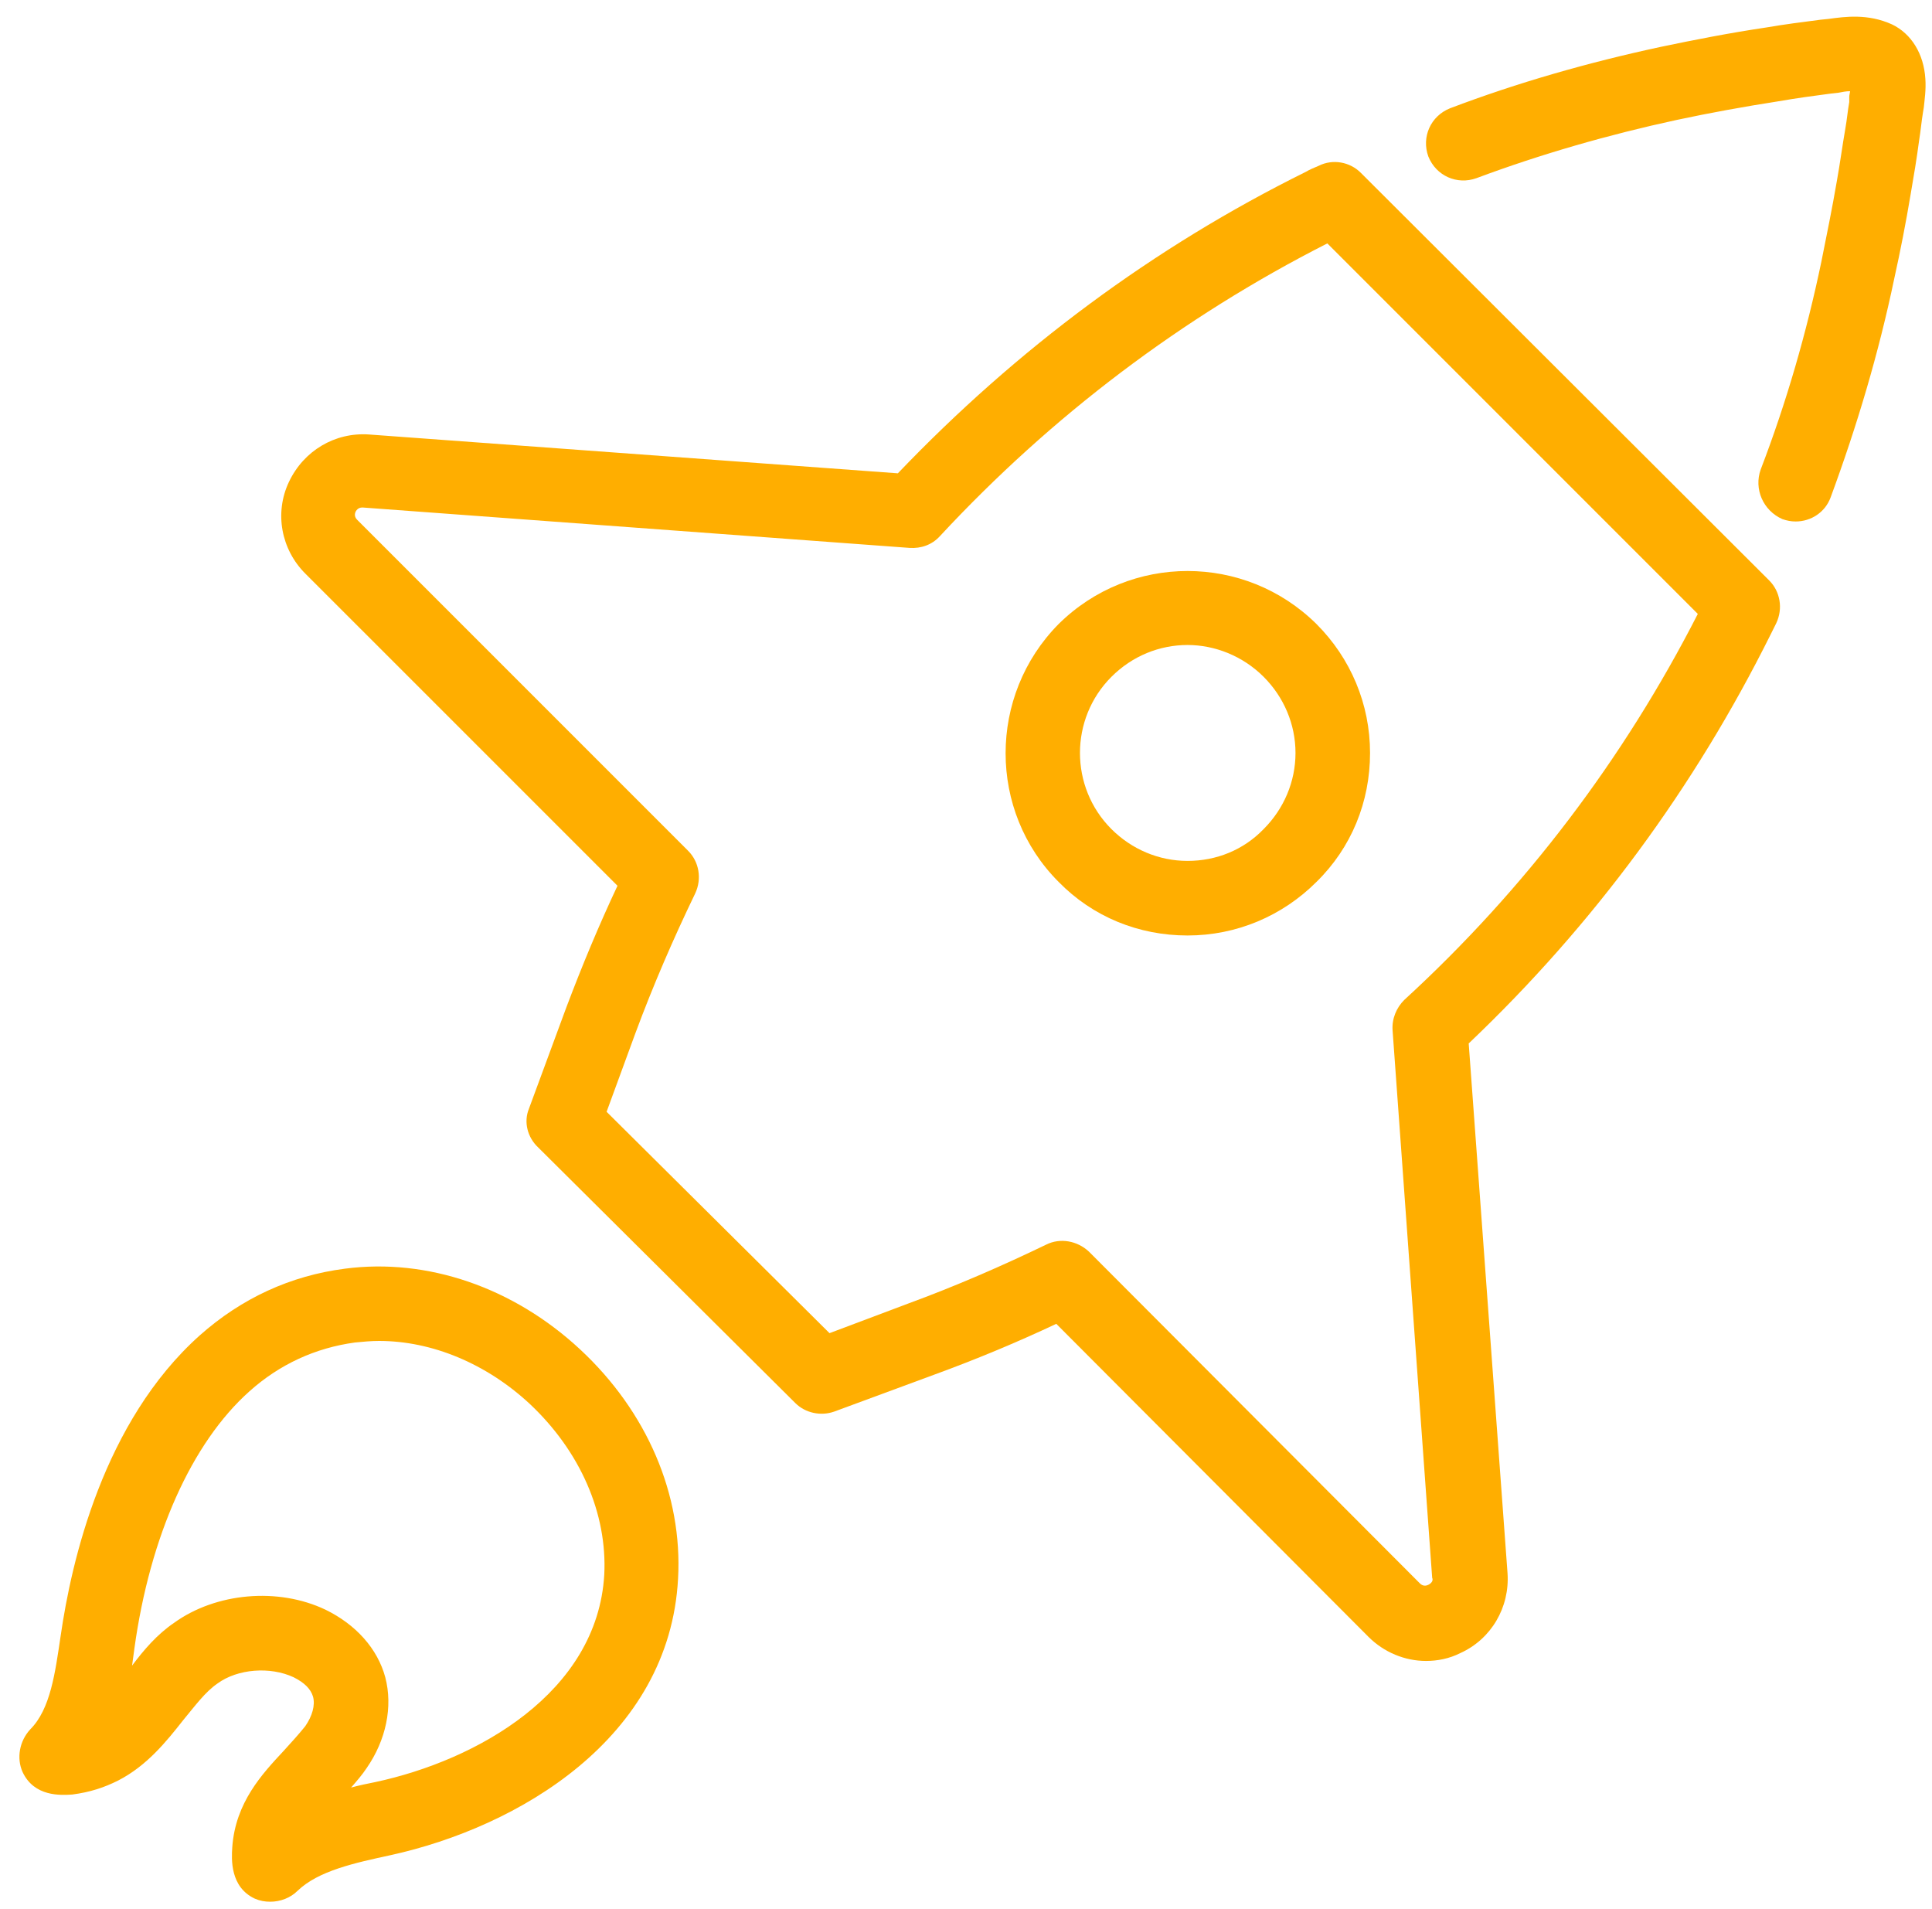
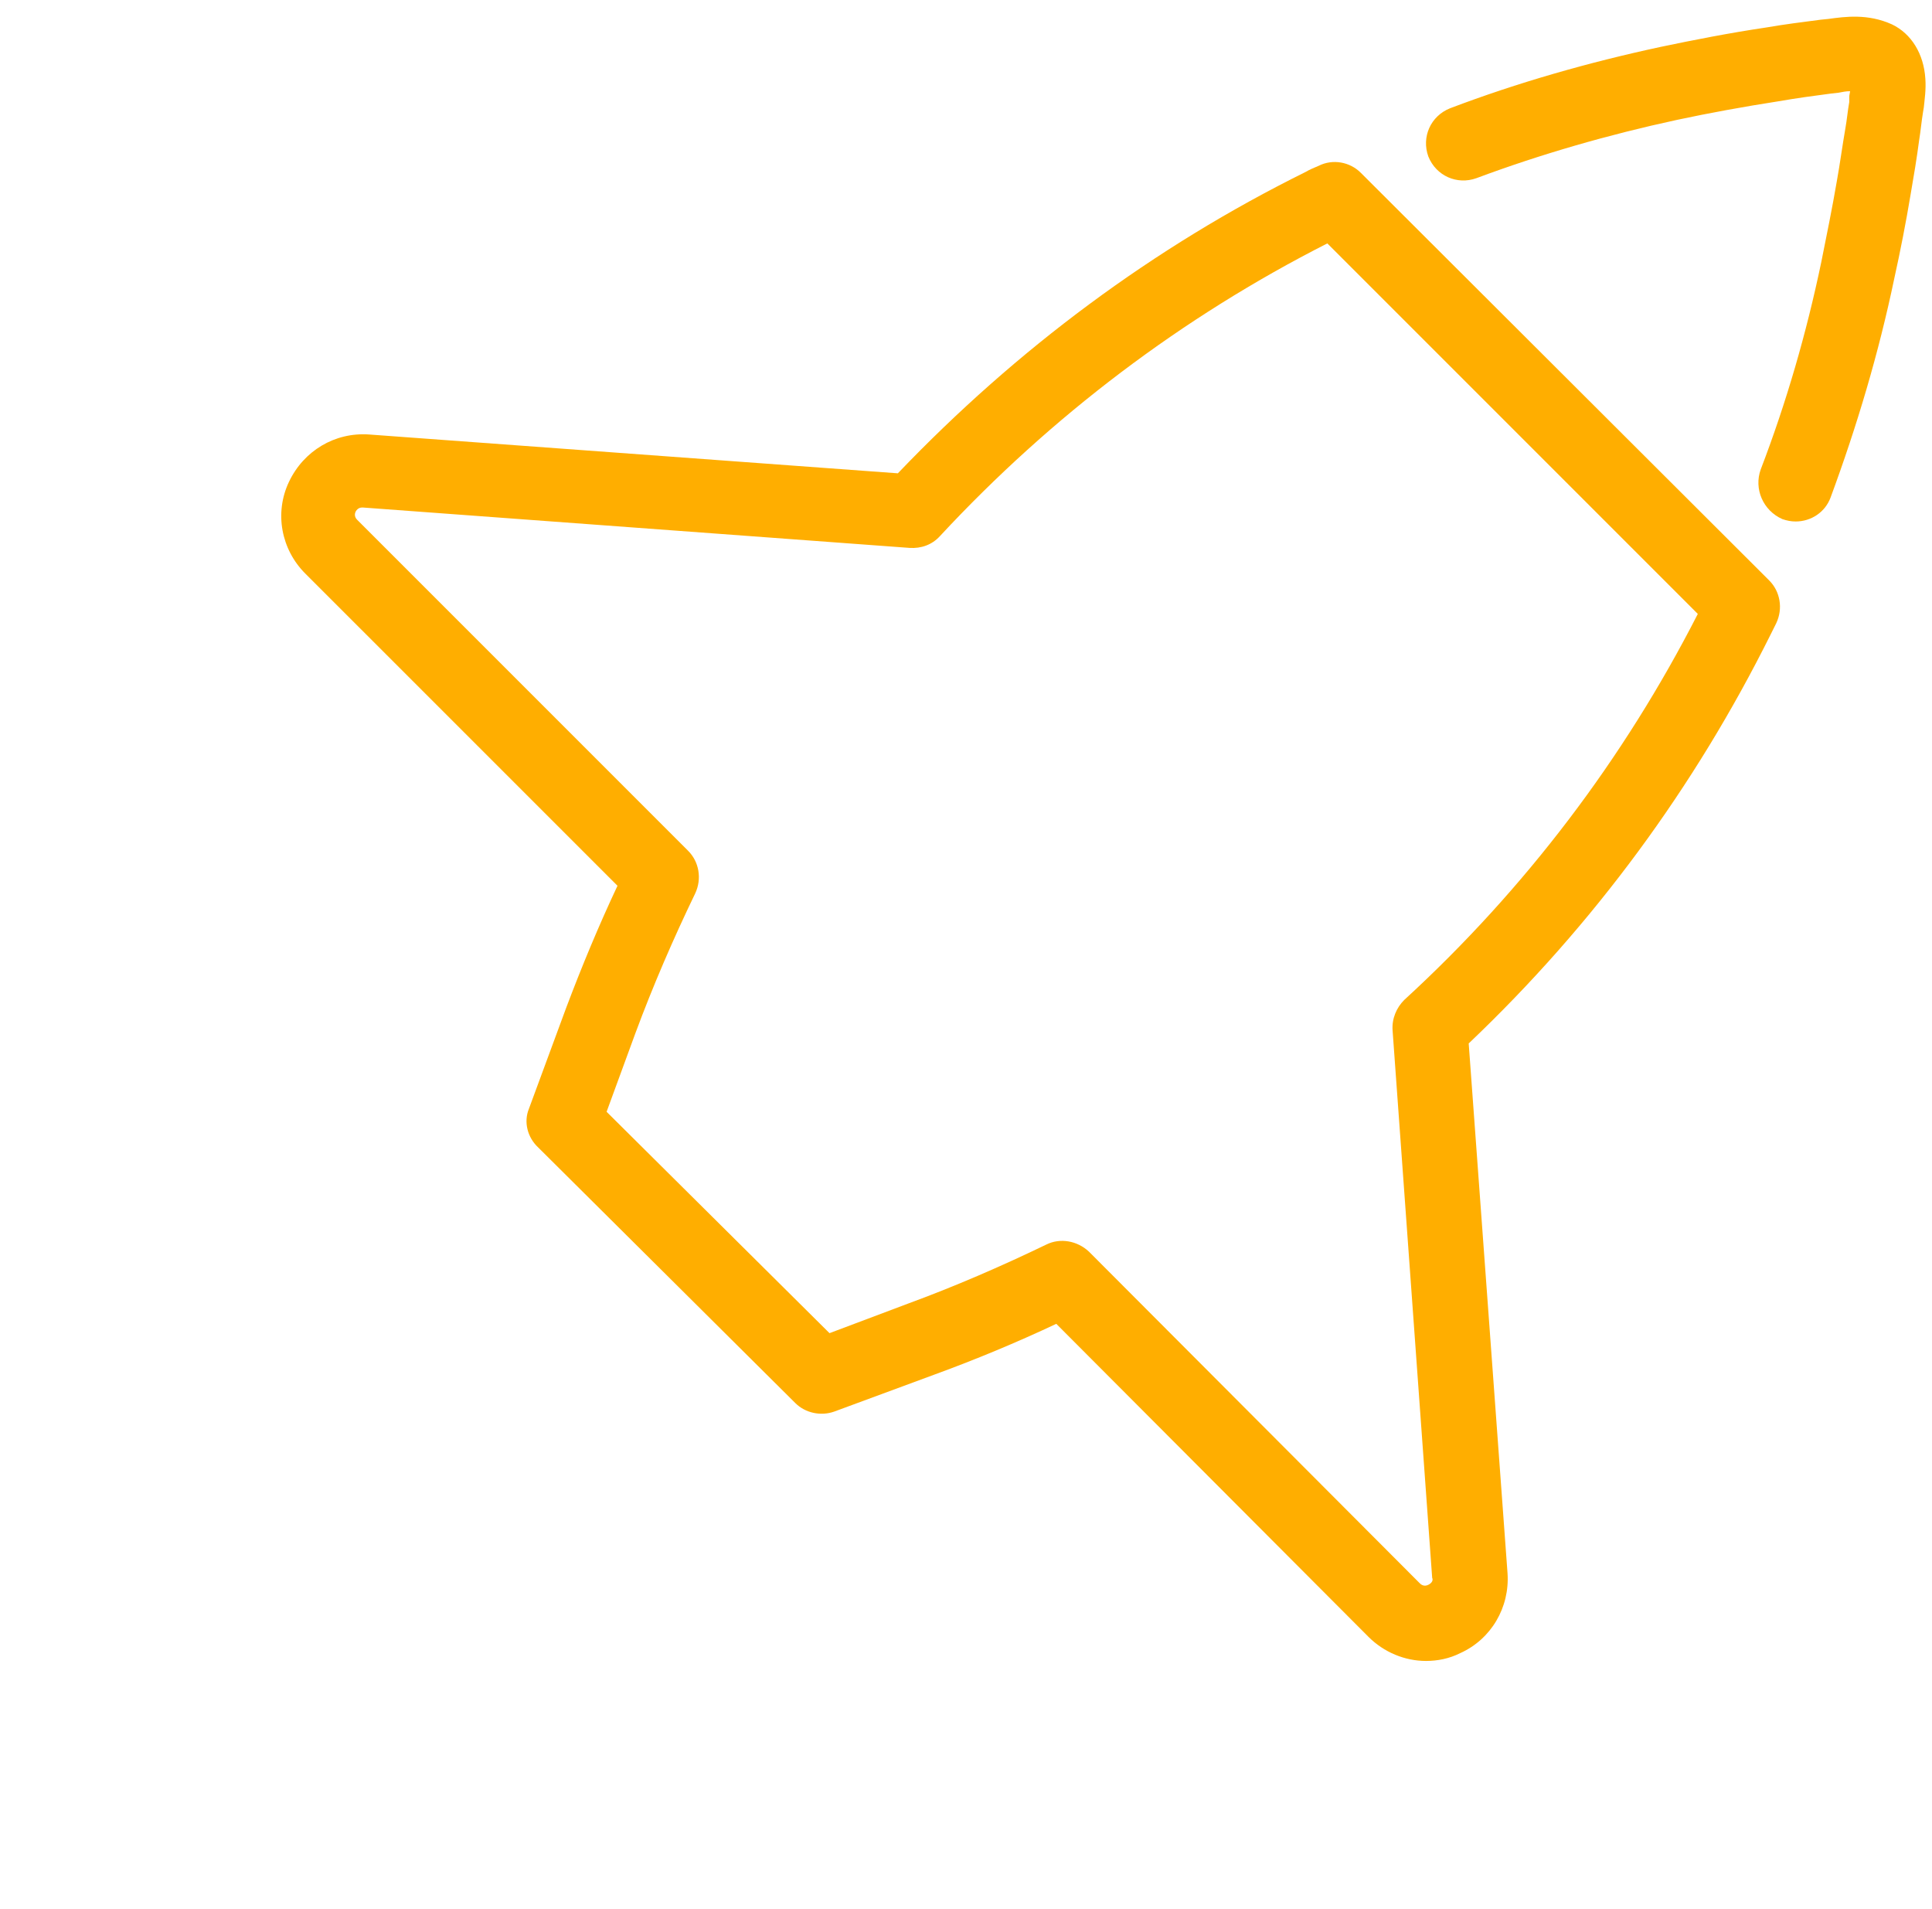
<svg xmlns="http://www.w3.org/2000/svg" width="82" height="81" viewBox="0 0 82 81" fill="none">
  <path d="M74.73 19.923C75.818 17.088 76.675 14.121 77.301 11.122C77.532 9.968 77.763 8.847 77.96 7.693C78.092 6.968 78.191 6.21 78.323 5.452C78.389 5.089 78.422 4.694 78.488 4.331V4.1C78.488 4.034 78.521 3.936 78.521 3.87C78.356 3.87 78.191 3.903 78.026 3.936L77.73 3.968C76.972 4.067 76.246 4.166 75.488 4.298C74.005 4.529 72.554 4.793 71.17 5.089C68.269 5.716 65.401 6.54 62.665 7.561C61.841 7.858 60.951 7.463 60.622 6.639C60.325 5.814 60.721 4.924 61.545 4.595C64.412 3.507 67.412 2.65 70.478 1.991C71.895 1.694 73.412 1.397 74.961 1.167C75.719 1.035 76.51 0.936 77.268 0.837L77.598 0.804C78.323 0.705 79.279 0.573 80.301 1.035C81.125 1.43 81.652 2.287 81.718 3.342C81.751 3.804 81.685 4.232 81.652 4.562L81.619 4.76C81.553 5.155 81.52 5.551 81.455 5.946C81.356 6.704 81.224 7.496 81.092 8.254C80.894 9.44 80.663 10.627 80.4 11.814C79.74 14.978 78.817 18.077 77.697 21.11C77.466 21.736 76.873 22.131 76.213 22.131C76.016 22.131 75.851 22.098 75.653 22.032C74.829 21.67 74.433 20.747 74.73 19.923Z" fill="#FFAE00" />
-   <path d="M1.287 73.389C2.144 72.532 2.342 70.983 2.573 69.434C3.034 66.236 4.386 60.336 8.473 56.677C10.253 55.095 12.33 54.139 14.637 53.842C18.132 53.381 21.791 54.633 24.625 57.27C27.46 59.907 28.977 63.434 28.779 66.995C28.416 73.785 21.988 77.543 16.582 78.73C15.066 79.059 13.517 79.389 12.627 80.246C12.33 80.543 11.902 80.707 11.473 80.707C11.242 80.707 11.044 80.674 10.814 80.576C9.759 80.081 9.825 78.894 9.858 78.4C9.99 76.488 11.143 75.268 12.033 74.312C12.363 73.95 12.693 73.587 12.956 73.258C13.253 72.829 13.385 72.368 13.286 72.005C13.187 71.675 12.923 71.412 12.462 71.181C11.473 70.719 10.089 70.818 9.232 71.445C8.704 71.807 8.276 72.4 7.781 72.994C7.056 73.917 6.232 74.939 5.012 75.565C4.419 75.862 3.826 76.059 3.067 76.158C2.573 76.191 1.452 76.257 0.958 75.202C0.694 74.609 0.826 73.884 1.287 73.389ZM7.386 68.873C9.166 67.588 11.803 67.357 13.813 68.313C15.099 68.939 16.022 69.961 16.352 71.181C16.681 72.433 16.385 73.851 15.56 75.038C15.363 75.334 15.132 75.598 14.901 75.862C15.264 75.763 15.594 75.697 15.923 75.631C20.241 74.708 25.351 71.84 25.647 66.83C25.779 64.226 24.625 61.589 22.483 59.578C20.637 57.864 18.329 56.908 16.088 56.908C15.758 56.908 15.396 56.941 15.066 56.974C13.385 57.204 11.869 57.897 10.583 59.05C8.144 61.226 6.364 65.181 5.704 69.961C5.671 70.192 5.639 70.423 5.606 70.686C6.1 70.027 6.66 69.368 7.386 68.873Z" fill="#FFAE00" />
  <path d="M22.45 47.052L24.032 42.766C24.691 41.019 25.417 39.272 26.208 37.591L12.956 24.34C11.934 23.318 11.638 21.769 12.264 20.45C12.89 19.131 14.209 18.34 15.659 18.439L38.108 20.087C43.151 14.813 48.953 10.495 55.413 7.298C55.578 7.199 55.743 7.133 55.974 7.034C56.567 6.737 57.292 6.869 57.754 7.331L75.093 24.636C75.554 25.098 75.686 25.823 75.389 26.449L75.159 26.911C71.928 33.405 67.643 39.239 62.336 44.283L63.984 66.764C64.083 68.214 63.292 69.566 61.973 70.159C61.512 70.39 61.017 70.489 60.523 70.489C59.633 70.489 58.743 70.126 58.083 69.467L44.832 56.182C43.151 56.974 41.404 57.699 39.69 58.325L35.405 59.907C34.844 60.105 34.185 59.973 33.756 59.545L22.846 48.7C22.384 48.271 22.219 47.612 22.45 47.052ZM35.207 56.578L38.536 55.325C40.514 54.6 42.492 53.743 44.404 52.82C44.997 52.523 45.722 52.655 46.217 53.117L60.259 67.192C60.292 67.225 60.424 67.357 60.622 67.258C60.819 67.159 60.819 67.028 60.786 66.962L59.105 43.722C59.072 43.228 59.27 42.766 59.6 42.437C64.742 37.723 68.928 32.185 72.06 26.054L56.336 10.33C50.172 13.462 44.634 17.648 39.888 22.758C39.558 23.12 39.096 23.285 38.602 23.252L15.396 21.538C15.33 21.538 15.198 21.538 15.099 21.703C15 21.9 15.132 22.032 15.165 22.065L29.207 36.108C29.669 36.569 29.801 37.294 29.504 37.921C28.581 39.833 27.724 41.81 26.966 43.854L25.746 47.183L35.207 56.578Z" fill="#FFAE00" />
-   <path d="M55.875 26.483C57.325 27.933 58.149 29.878 58.149 31.955C58.149 34.031 57.358 35.976 55.875 37.427C54.425 38.877 52.48 39.701 50.403 39.701C48.326 39.701 46.381 38.91 44.931 37.427C41.931 34.427 41.931 29.515 44.931 26.483C47.964 23.483 52.842 23.483 55.875 26.483ZM47.172 35.185C48.03 36.042 49.183 36.536 50.403 36.536C51.623 36.536 52.776 36.075 53.633 35.185C54.49 34.328 54.985 33.174 54.985 31.955C54.985 30.735 54.49 29.581 53.633 28.724C52.743 27.834 51.557 27.373 50.403 27.373C49.216 27.373 48.062 27.834 47.172 28.724C45.392 30.504 45.392 33.405 47.172 35.185Z" fill="#FFAE00" />
</svg>